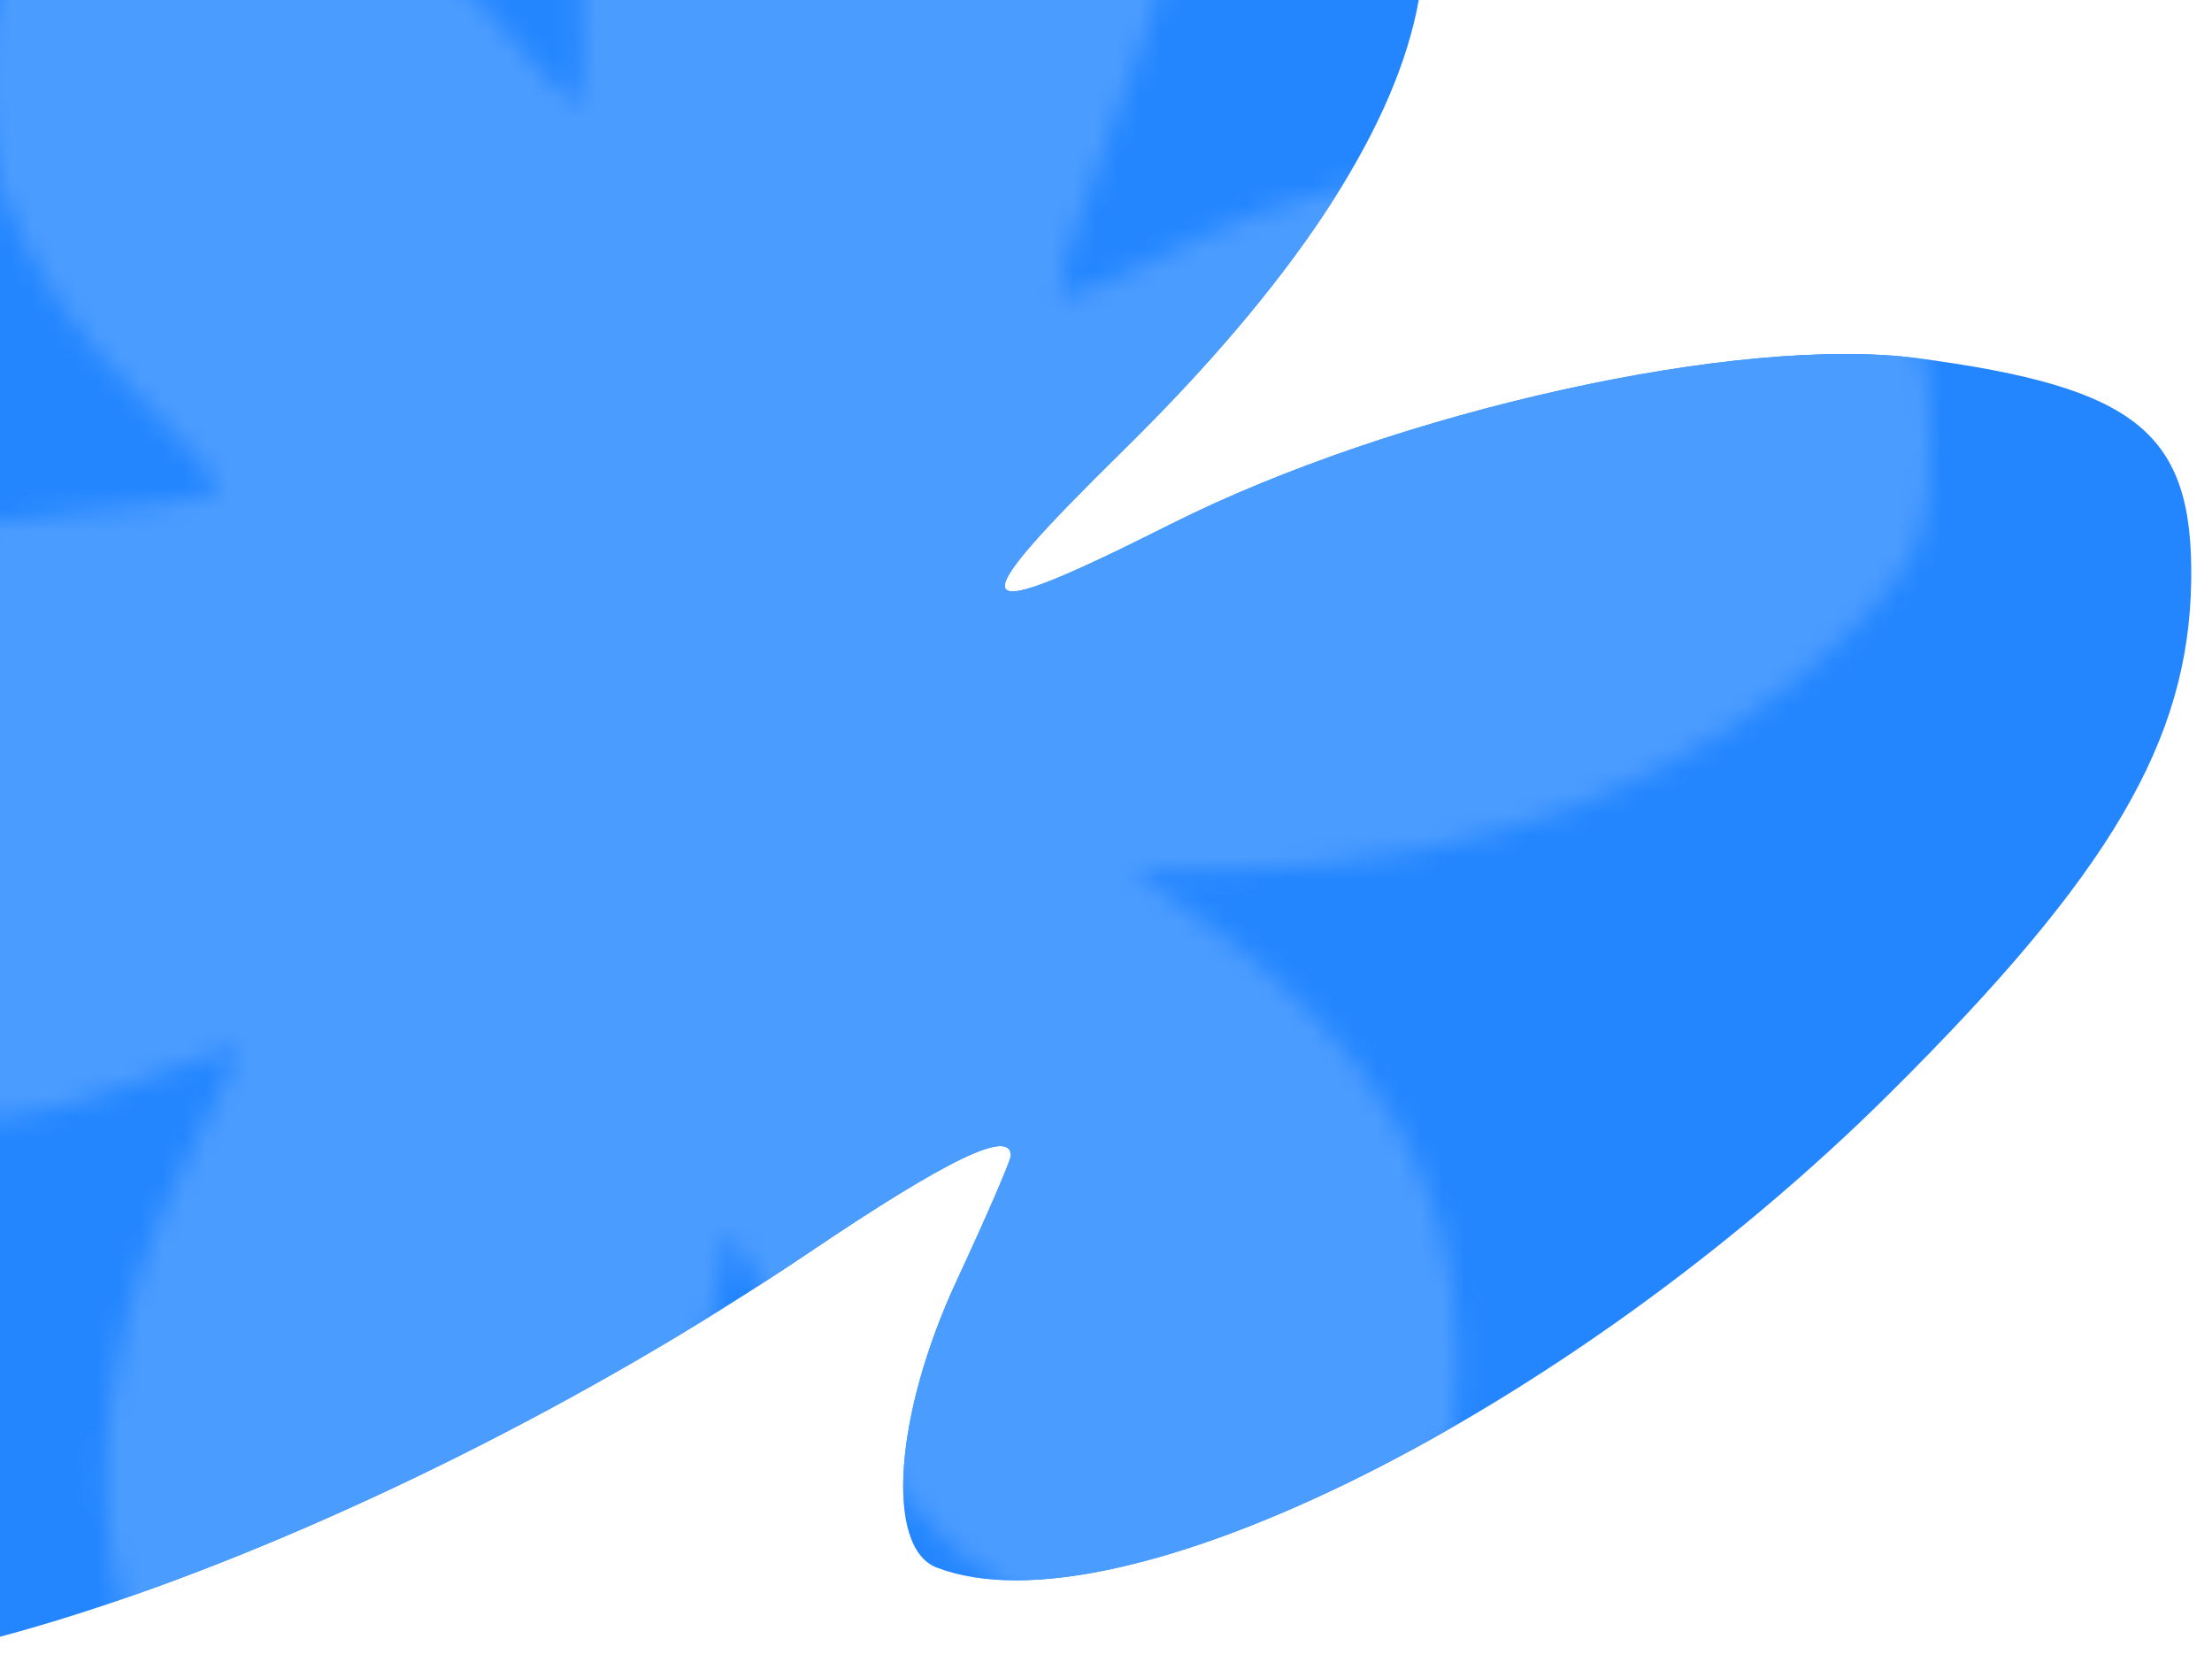
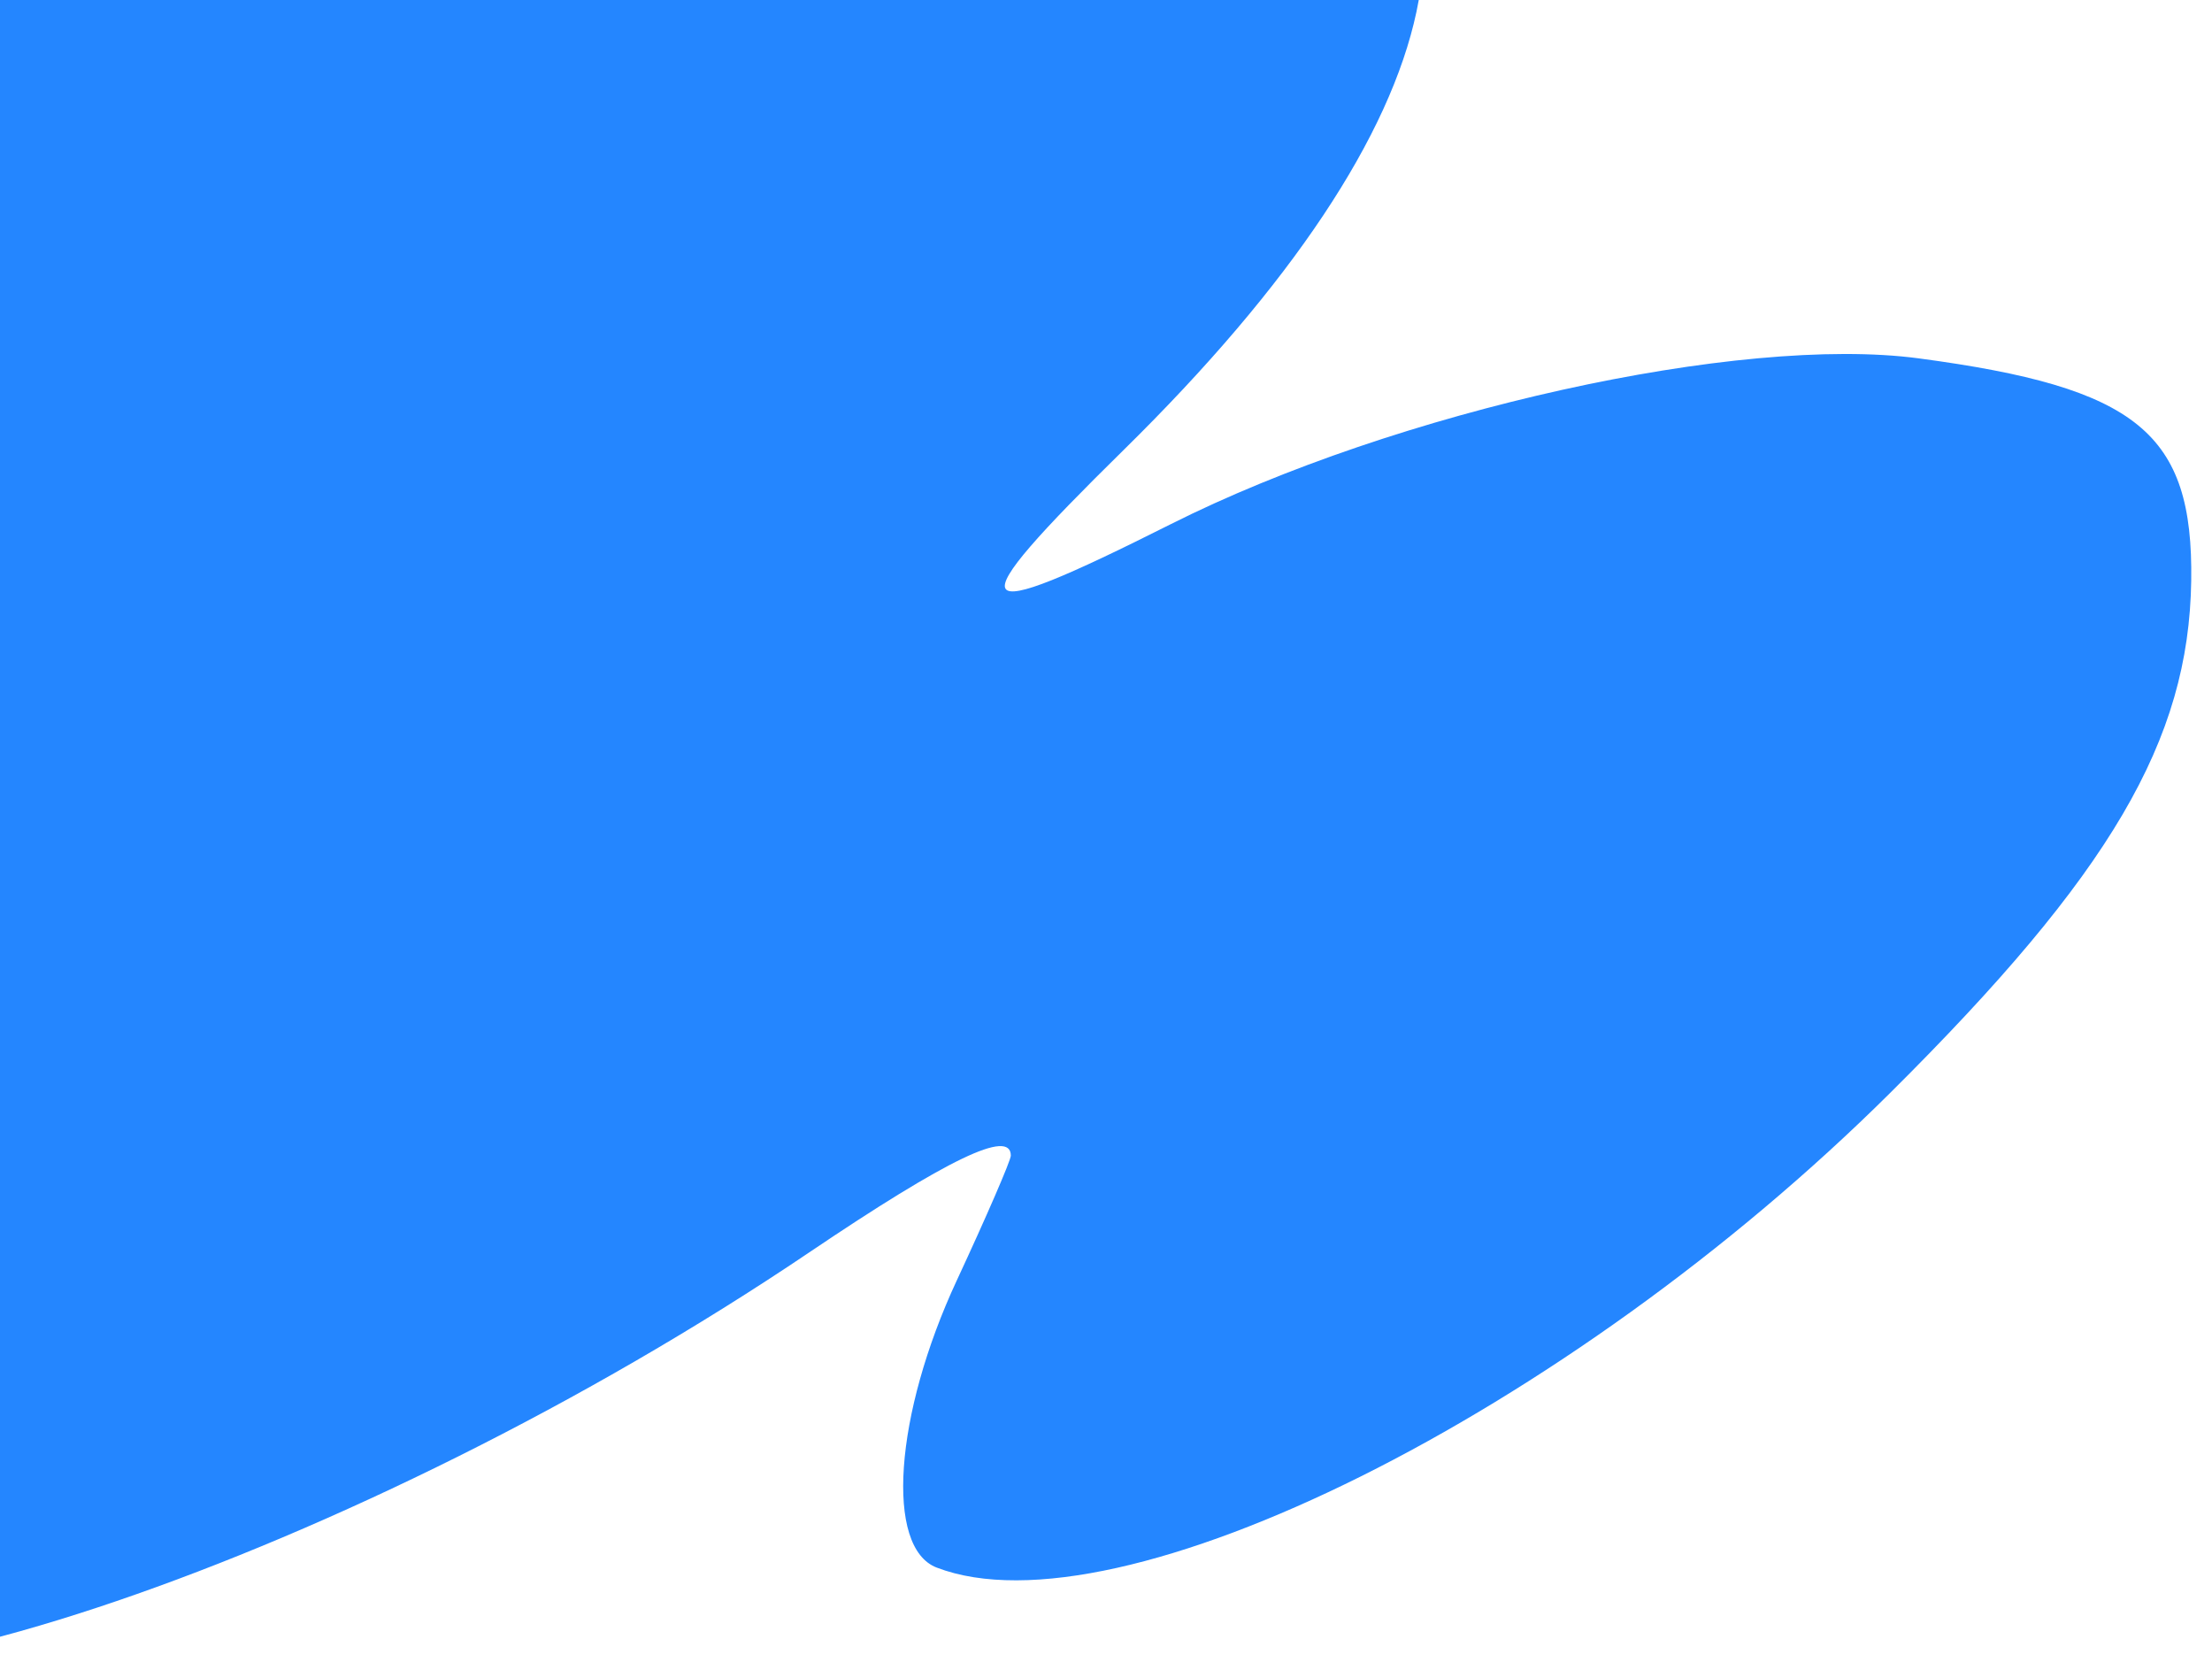
<svg xmlns="http://www.w3.org/2000/svg" width="102" height="77" viewBox="0 0 102 77" fill="none">
  <g clip-path="url(#clip0_3799_3183)">
    <path d="M-30.047 3.752C-22.111 -4.651 -0.779 -14.121 17.611 -17.406C18.986 -17.652 25.542 -17.914 32.179 -17.989C45.031 -18.134 51.679 -16.843 58.959 -12.789C69.92 -6.686 67.328 5.492 51.822 20.736C44.006 28.42 44.372 28.998 53.993 24.162C64.383 18.939 80.235 15.425 88.468 16.52C98.568 17.863 101.141 19.961 101.042 26.771C100.934 34.143 97.322 40.288 87.17 50.375C72.285 65.163 51.562 75.48 43.193 72.268C40.806 71.352 41.236 65.223 44.121 59.026C45.49 56.084 46.611 53.496 46.611 53.276C46.611 52.028 43.716 53.418 37.301 57.747C16.634 71.693 -9.923 80.757 -14.38 75.386C-16.133 73.273 -14.931 68.122 -11.377 62.517C-7.954 57.12 -7.588 55.315 -10.139 56.417C-23.059 61.998 -30.545 64.168 -38.479 64.632C-46.559 65.104 -47.203 64.993 -49.308 62.755C-56.939 54.641 -37.746 34.777 -12.139 24.286C-8.427 22.765 -5.389 20.99 -5.389 20.343C-5.389 19.557 -8.639 18.987 -15.166 18.627C-33.532 17.615 -38.474 12.676 -30.047 3.752Z" fill="#2486FF" />
    <mask id="mask0_3799_3183" style="mask-type:alpha" maskUnits="userSpaceOnUse" x="-17" y="-29" width="106" height="112">
      <path d="M28.509 -17.341C30.75 -22.593 33.114 -25.276 37.694 -27.761C43.979 -31.171 52.254 -27.242 54.733 -19.671C56.568 -14.063 55.313 -4.327 51.529 5.173C49.661 9.864 48.523 13.703 49.002 13.703C49.48 13.703 51.645 12.79 53.813 11.675C65.138 5.851 78.823 6.101 85.485 12.257C88.632 15.165 89 16.018 89 20.406C89 24.682 88.569 25.755 85.621 28.822C78.982 35.727 68.307 39.939 57.055 40.092L52.215 40.158L54.611 41.814C63.216 47.762 67.219 54.331 67.219 62.508C67.219 66.732 66.759 67.919 63.906 71.058C60.731 74.55 60.327 74.704 54.315 74.704C48.783 74.704 47.613 74.356 44.452 71.776C42.479 70.165 39.228 66.118 37.228 62.782L33.592 56.717L32.539 61.997C30.11 74.191 23.138 83 15.913 83C5.127 83 1.339 67.577 8.641 53.386C9.979 50.785 11.073 48.522 11.073 48.355C11.073 48.187 8.89 48.887 6.222 49.909C0.167 52.229 -3.794 52.231 -8.848 49.917C-14.347 47.399 -17 43.695 -17 38.535C-17 30.38 -9.008 24.464 3.087 23.668C6.946 23.414 10.105 22.91 10.105 22.55C10.105 22.189 8.543 20.381 6.632 18.53C0.36 12.456 -2.356 4.941 -0.178 -0.314C1.608 -4.622 4.818 -6.794 9.4 -6.794C14.316 -6.794 17.787 -4.856 22.459 0.493C24.583 2.927 26.484 4.92 26.684 4.92C26.883 4.922 26.907 1.011 26.737 -3.771C26.482 -10.965 26.788 -13.307 28.509 -17.341Z" fill="black" />
    </mask>
    <g mask="url(#mask0_3799_3183)">
-       <path d="M-30.047 3.752C-22.111 -4.651 -0.779 -14.121 17.611 -17.406C18.986 -17.652 25.542 -17.914 32.179 -17.989C45.031 -18.134 51.679 -16.843 58.959 -12.789C69.92 -6.686 67.328 5.492 51.822 20.736C44.006 28.42 44.372 28.998 53.993 24.162C64.383 18.939 80.235 15.425 88.468 16.52C98.568 17.863 101.141 19.961 101.042 26.771C100.934 34.143 97.322 40.288 87.17 50.375C72.285 65.163 51.562 75.48 43.193 72.268C40.806 71.352 41.236 65.223 44.121 59.026C45.49 56.084 46.611 53.496 46.611 53.276C46.611 52.028 43.716 53.418 37.301 57.747C16.634 71.693 -9.923 80.757 -14.38 75.386C-16.133 73.273 -14.931 68.122 -11.377 62.517C-7.954 57.12 -7.588 55.315 -10.139 56.417C-23.059 61.998 -30.545 64.168 -38.479 64.632C-46.559 65.104 -47.203 64.993 -49.308 62.755C-56.939 54.641 -37.746 34.777 -12.139 24.286C-8.427 22.765 -5.389 20.99 -5.389 20.343C-5.389 19.557 -8.639 18.987 -15.166 18.627C-33.532 17.615 -38.474 12.676 -30.047 3.752Z" fill="#4B9CFF" />
-     </g>
+       </g>
  </g>
  <defs>
    <clipPath id="clip0_3799_3183">
      <rect width="102" height="77" fill="white" />
    </clipPath>
  </defs>
</svg>